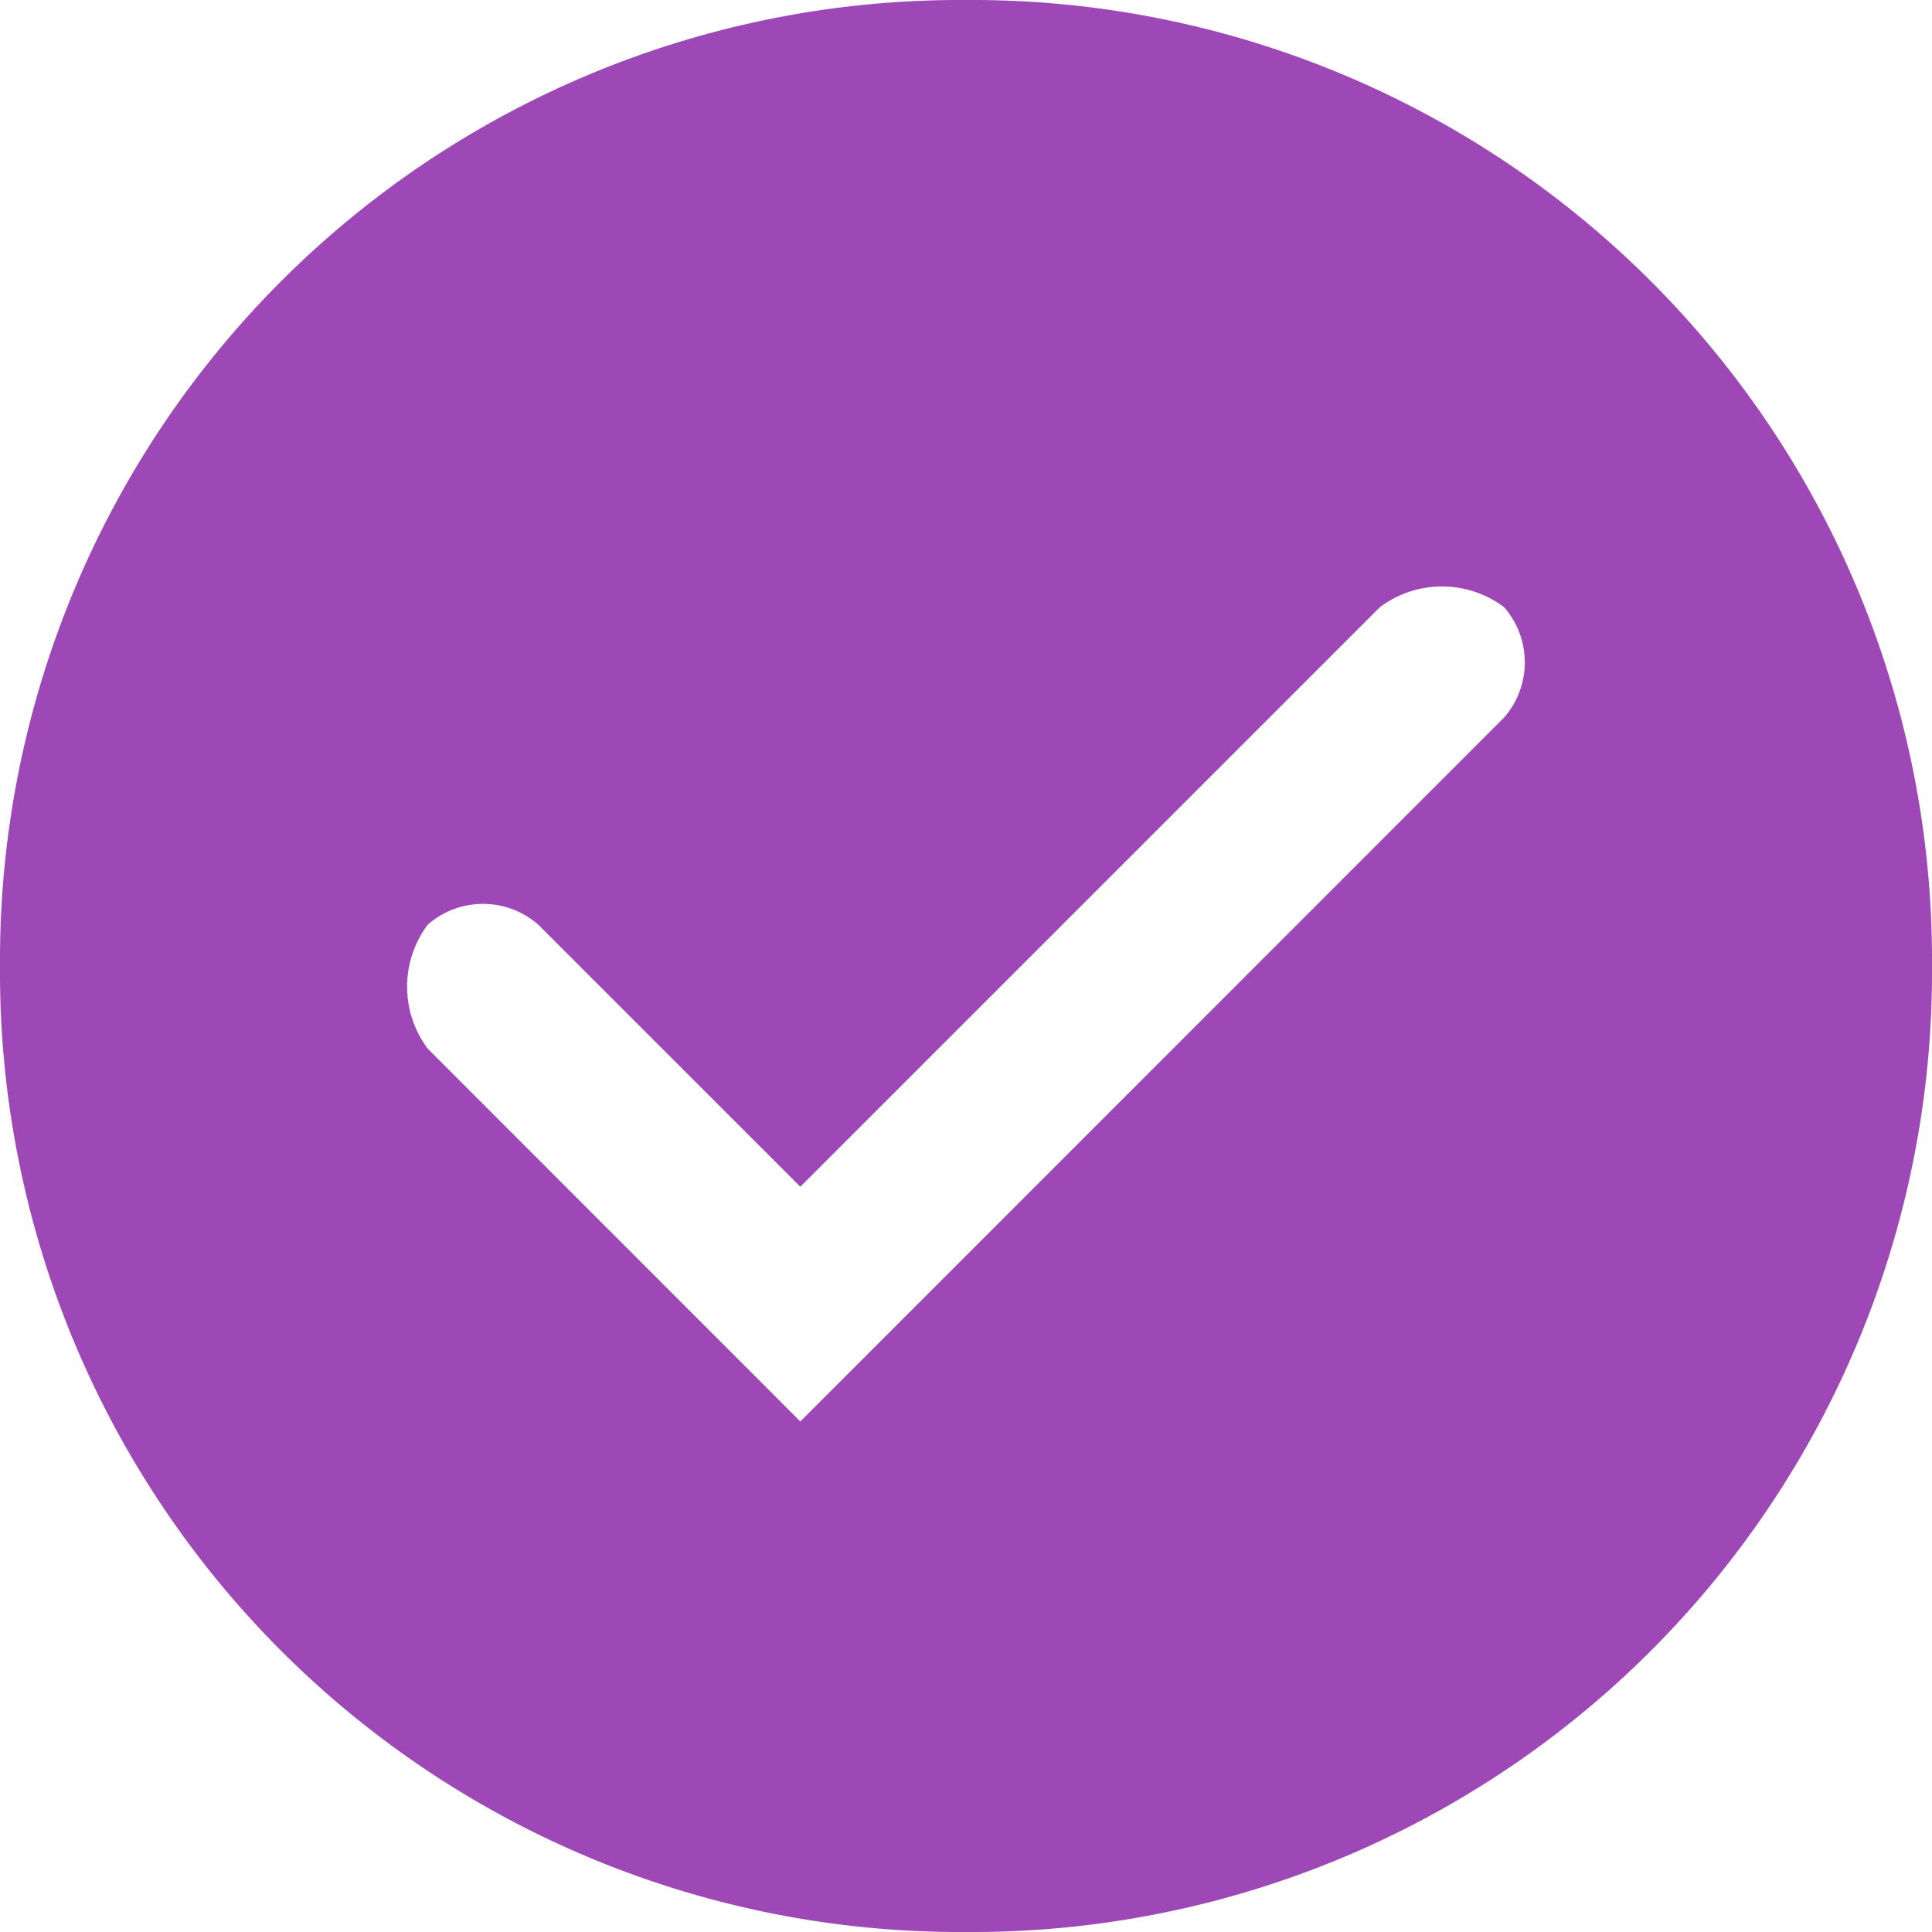
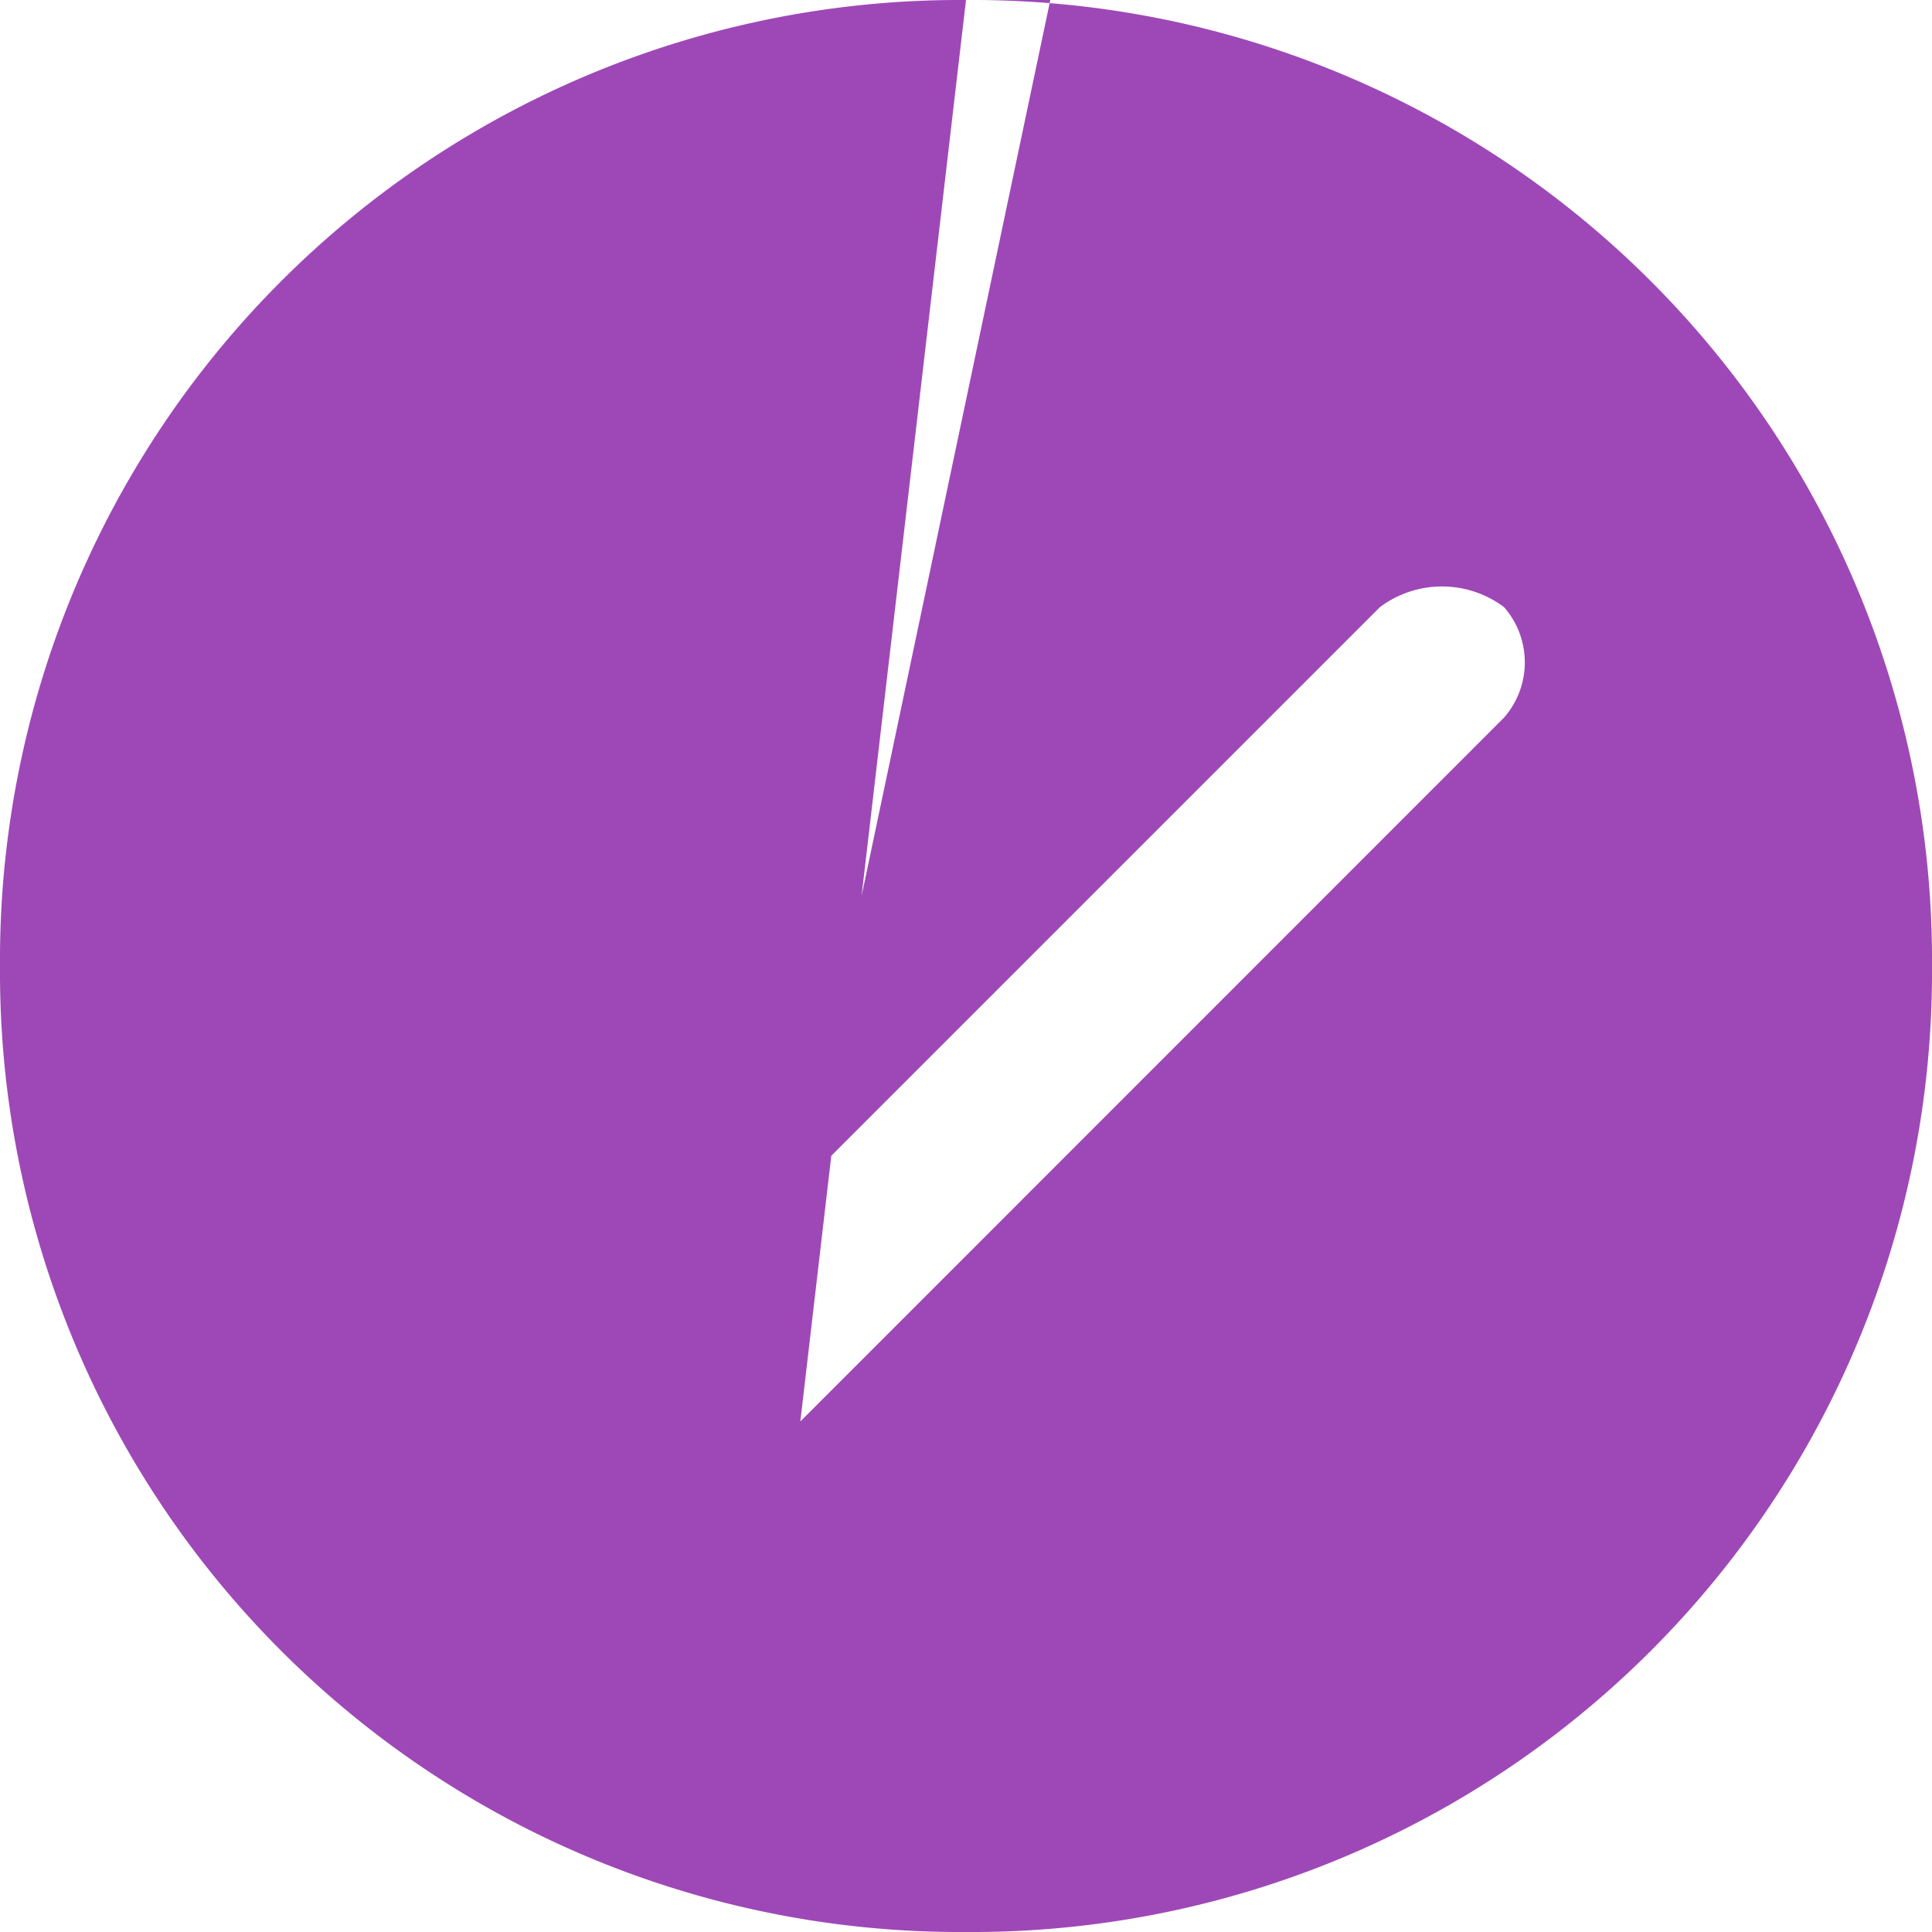
<svg xmlns="http://www.w3.org/2000/svg" width="12" height="12" viewBox="0 0 12 12">
-   <path id="Check" d="M6,0A5.963,5.963,0,0,0,0,6a5.963,5.963,0,0,0,6,6,5.963,5.963,0,0,0,6-6A5.963,5.963,0,0,0,6,0ZM2.657,6.514a.643.643,0,0,1,0-.771.521.521,0,0,1,.686,0L4.971,7.371l3.6-3.6a.643.643,0,0,1,.771,0,.521.521,0,0,1,0,.686h0L4.971,8.829Z" fill="#9e48b7" />
+   <path id="Check" d="M6,0A5.963,5.963,0,0,0,0,6a5.963,5.963,0,0,0,6,6,5.963,5.963,0,0,0,6-6A5.963,5.963,0,0,0,6,0Za.643.643,0,0,1,0-.771.521.521,0,0,1,.686,0L4.971,7.371l3.6-3.6a.643.643,0,0,1,.771,0,.521.521,0,0,1,0,.686h0L4.971,8.829Z" fill="#9e48b7" />
</svg>